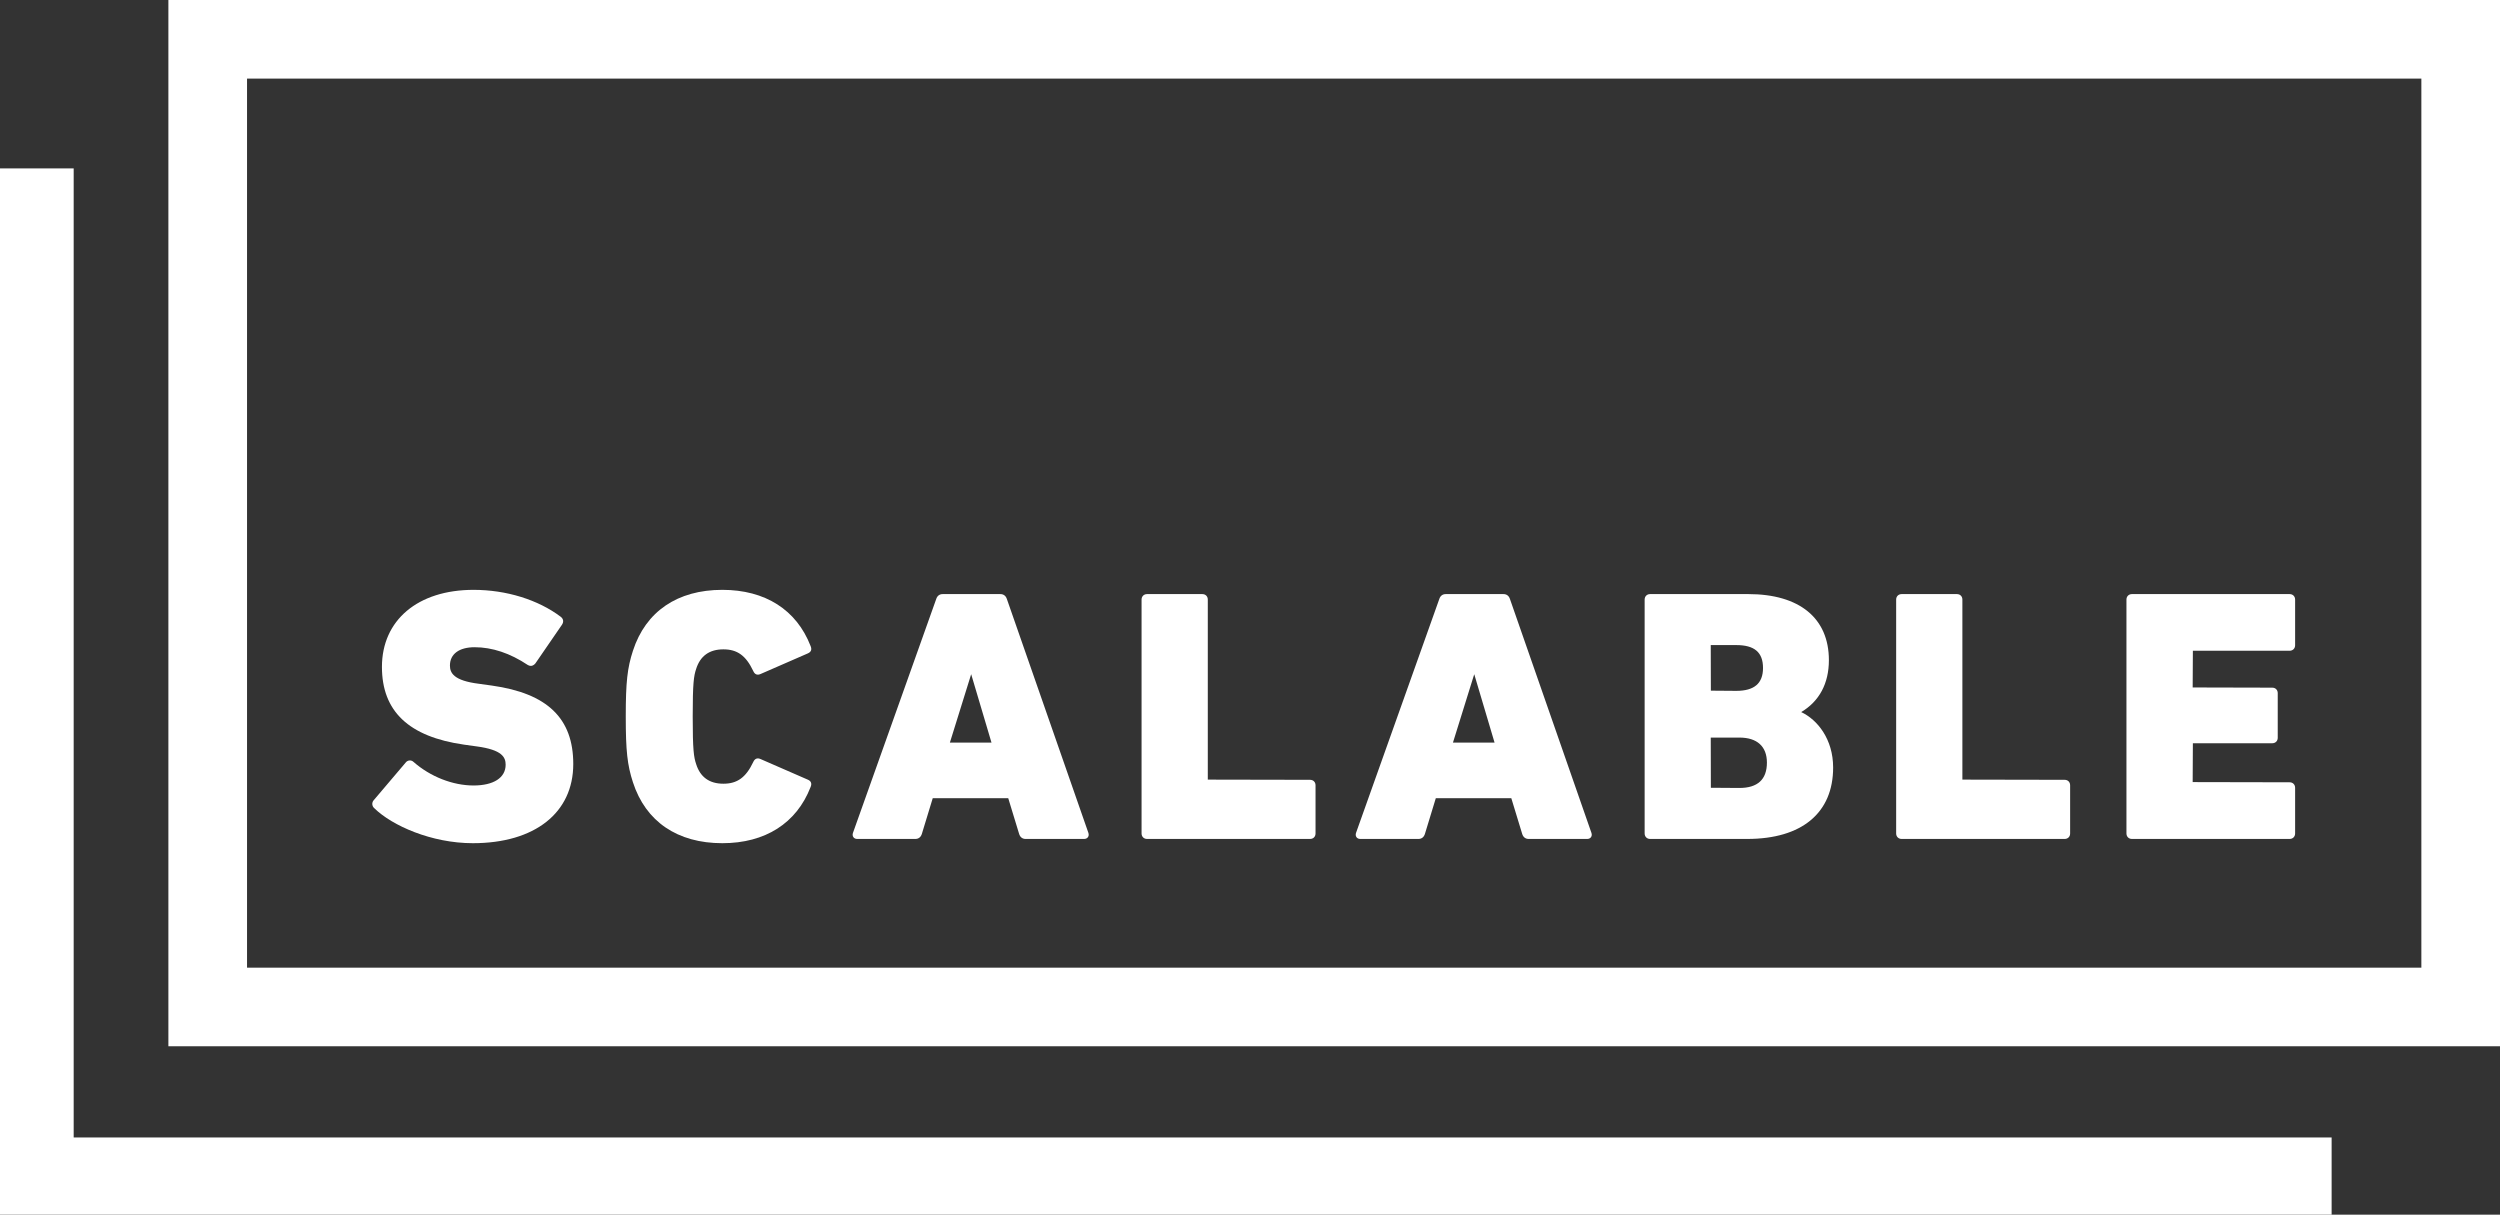
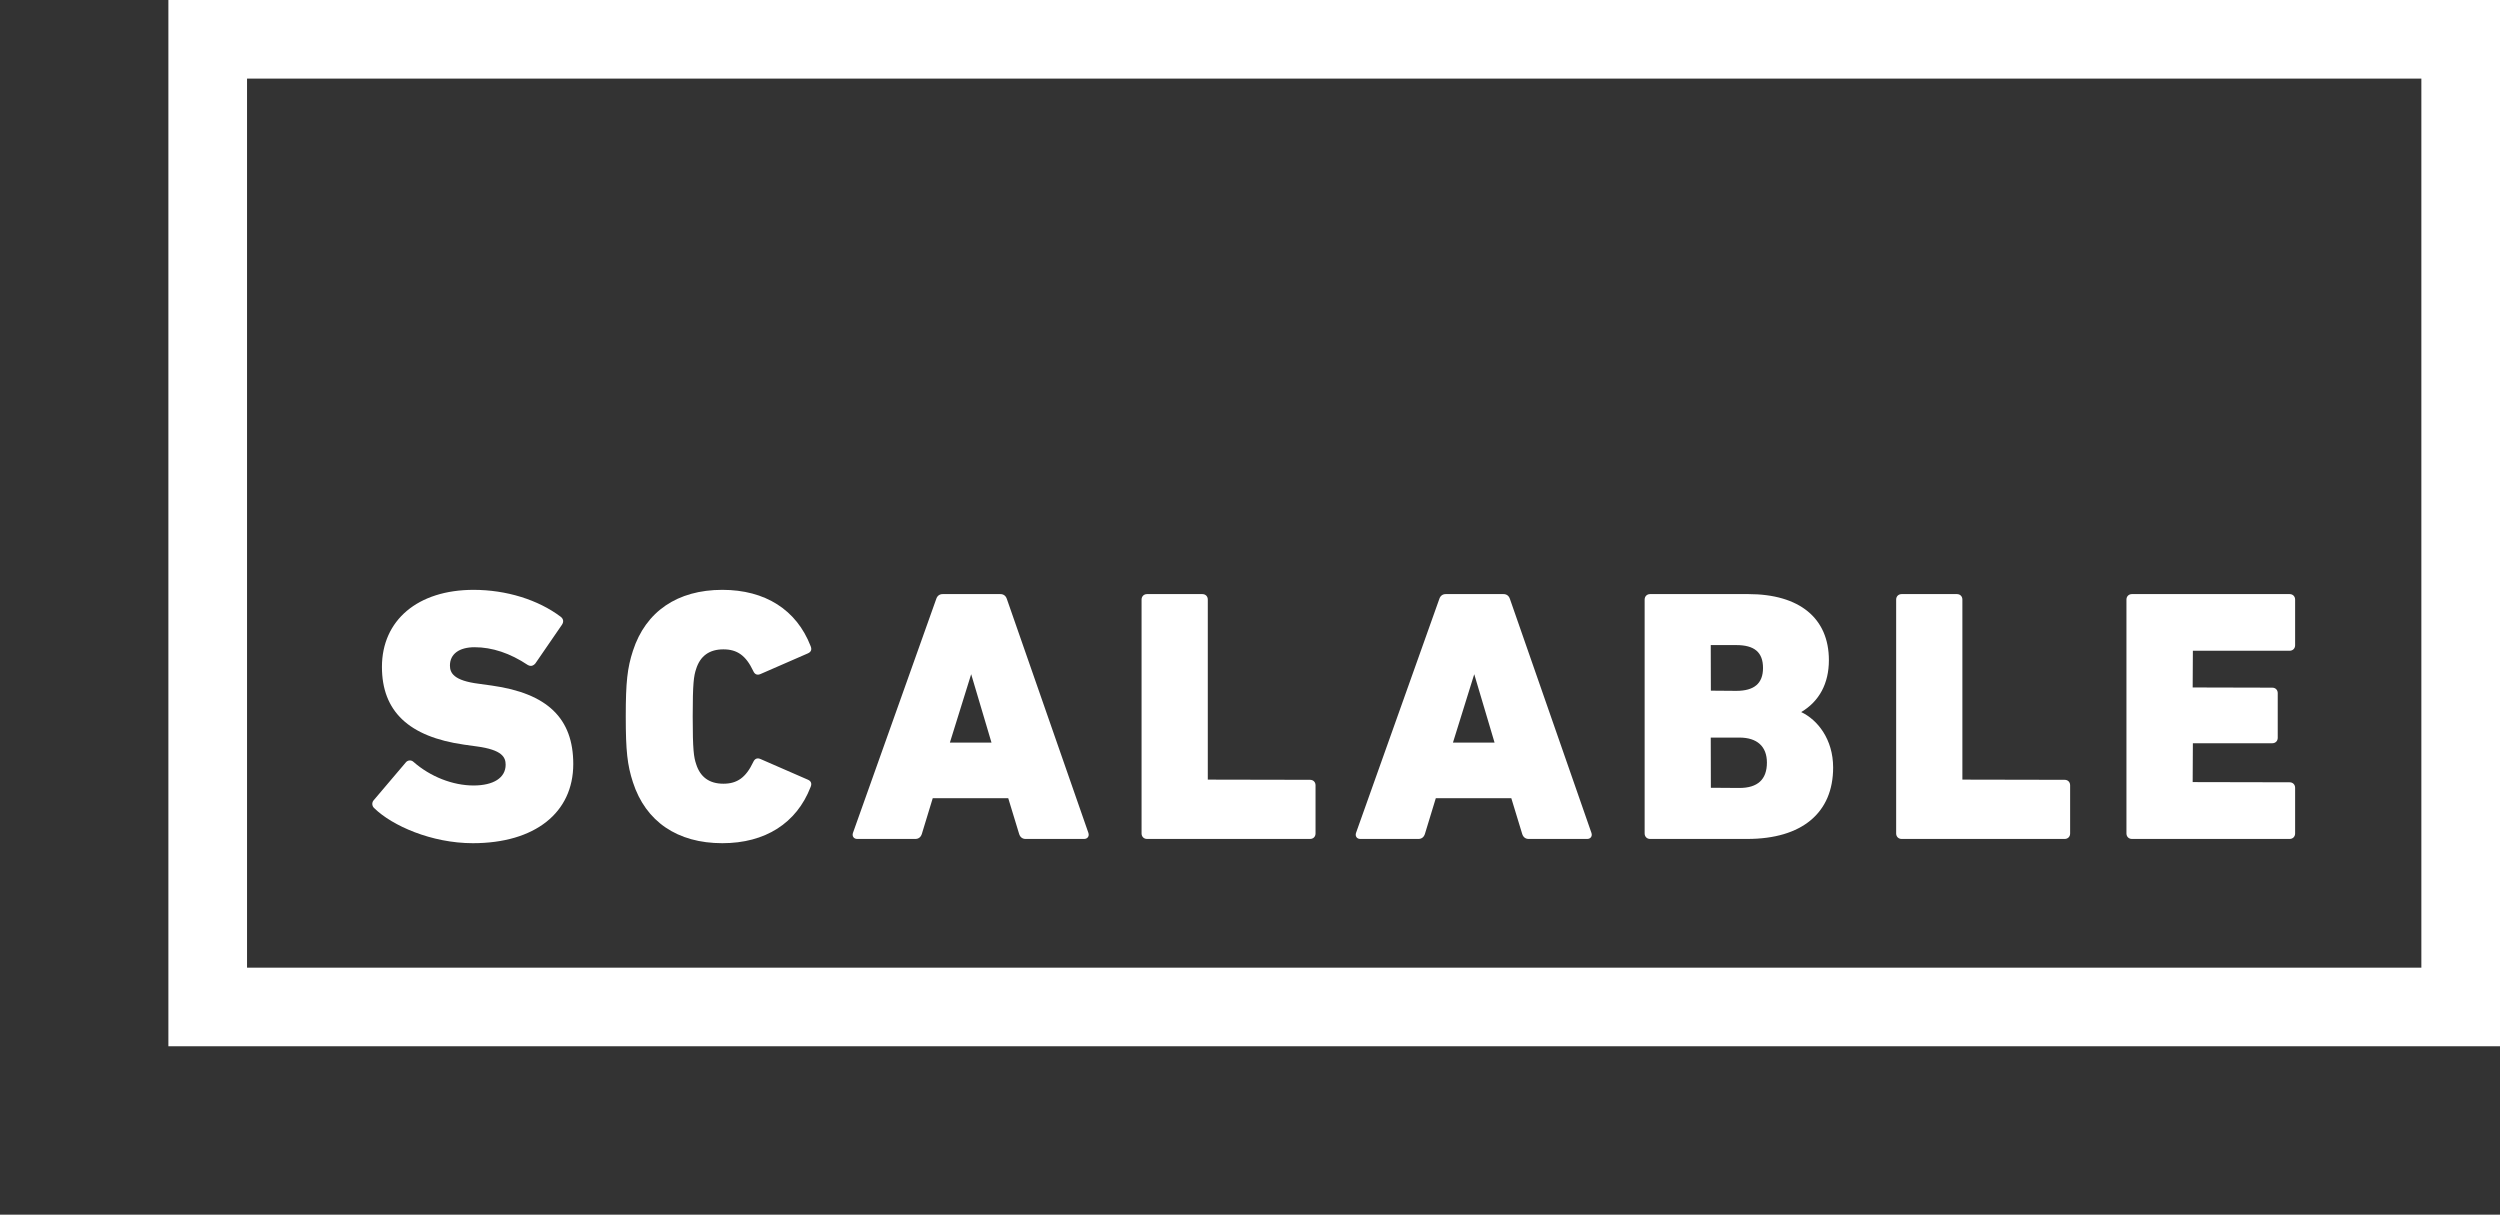
<svg xmlns="http://www.w3.org/2000/svg" version="1.1" id="Layer_1" x="0px" y="0px" width="1667.01px" height="809.935px" viewBox="0 0 1667.01 809.935" enable-background="new 0 0 1667.01 809.935" xml:space="preserve">
  <rect x="0" y="0" width="1667.01" height="809.935" fill="#333333" stroke="none" />
  <g>
    <polygon fill="none" points="647.58,449.562 633.388,495.168 661.13,495.168  " />
    <path fill="none" d="M1157.732,460.672c12.017,0,17.856-4.98,17.856-15.257c0-10.427-5.672-15.275-17.856-15.275h-16.79   c-0.15,0-0.208,0.017-0.208,0.017l0.075,30.382L1157.732,460.672z" />
    <polygon fill="none" points="983.029,449.562 968.837,495.168 996.579,495.168  " />
    <path fill="none" d="M164.723,645.235h1449.851V52.431H164.723V645.235z M1417.925,399.792c0-2.116,1.532-3.648,3.648-3.648h105.17   c2.115,0,3.648,1.532,3.648,3.648v30.498c0,2.099-1.533,3.631-3.648,3.631h-64.528l-0.133,24.485l53.068,0.133   c2.149,0,3.648,1.5,3.648,3.648v29.782c0,2.132-1.499,3.632-3.648,3.632h-52.935l-0.133,25.901l64.661,0.133   c2.115,0,3.648,1.532,3.648,3.648v30.481c0,2.116-1.533,3.648-3.648,3.648h-105.17c-2.116,0-3.648-1.532-3.648-3.648V399.792z    M1264.368,399.792c0-2.116,1.532-3.648,3.648-3.648h36.861c2.149,0,3.648,1.499,3.648,3.648v120.061l68.192,0.133   c2.149,0,3.648,1.499,3.648,3.648v32.13c0,2.149-1.499,3.648-3.648,3.648h-108.701c-2.116,0-3.648-1.532-3.648-3.648V399.792z    M1096.652,399.792c0-2.115,1.532-3.648,3.648-3.648h65.46c34.155,0,53.751,16.057,53.751,44.057   c0,15.524-6.379,27.45-18.48,34.613c10.91,5.113,21.312,18.122,21.312,36.994c0,30.248-20.879,47.605-57.282,47.605H1100.3   c-2.116,0-3.648-1.533-3.648-3.648V399.792z M904.201,555.365l55.542-156.006c0.683-2.065,2.199-3.215,4.272-3.215h38.527   c2.074,0,3.59,1.15,4.281,3.248l54.342,155.956c0.375,1.083,0.275,2.099-0.283,2.882c-0.541,0.766-1.457,1.183-2.573,1.183h-38.994   c-2.073,0-3.589-1.15-4.28-3.248l-7.296-23.936h-50.336l-7.288,23.902c-0.699,2.132-2.215,3.282-4.289,3.282h-38.76   c-1.107,0-2.015-0.417-2.557-1.166C903.951,557.464,903.843,556.448,904.201,555.365z M761.204,399.792   c0-2.116,1.532-3.648,3.648-3.648h36.861c2.149,0,3.648,1.499,3.648,3.648v120.061l68.192,0.133c2.149,0,3.648,1.499,3.648,3.648   v32.13c0,2.149-1.499,3.648-3.648,3.648H764.852c-2.116,0-3.648-1.532-3.648-3.648V399.792z M568.761,555.348l55.533-155.989   c0.683-2.065,2.199-3.215,4.272-3.215h38.527c2.074,0,3.59,1.15,4.281,3.248l54.359,155.956c0.366,1.1,0.258,2.116-0.3,2.882   c-0.55,0.766-1.466,1.183-2.573,1.183h-38.994c-2.073,0-3.589-1.15-4.28-3.248l-7.296-23.936h-50.336l-7.288,23.902   c-0.699,2.132-2.215,3.282-4.289,3.282h-38.76c-1.116,0-2.032-0.417-2.573-1.183C568.486,557.447,568.386,556.431,568.761,555.348z    M422.057,433.905c8.495-26.168,29.649-40.592,59.581-40.592c28.591,0,49.496,13.308,58.857,37.444   c1.007,2.332,0.399,3.964-1.866,4.947l-31.431,13.708c-2.332,1.05-3.998,0.25-4.98-2.082   c-4.839-10.177-10.602-14.341-19.863-14.341c-9.312,0-15.424,4.381-18.156,13.042c-1.566,4.681-2.299,9.328-2.299,31.748   c0,22.436,0.733,27.083,2.299,31.747c2.732,8.678,8.844,13.059,18.156,13.059c9.252,0,15.016-4.164,19.879-14.391   c0.975-2.266,2.657-3.082,4.964-2.032l31.431,13.708c1.099,0.466,1.799,1.083,2.132,1.915c0.45,1.117,0.05,2.282-0.283,3.065   c-9.336,24.086-30.24,37.395-58.84,37.395c-29.932,0-51.094-14.409-59.581-40.576c-3.764-11.543-4.797-20.971-4.797-43.89   C417.26,454.859,418.293,445.431,422.057,433.905z M249.393,533.362l21.204-24.985c1.274-1.599,3.689-1.766,5.18-0.3   c11.177,9.811,26.143,15.691,39.984,15.691c13.401,0,21.404-5.181,21.404-13.842c0-4.997-2.323-9.927-19.213-12.209l-8.512-1.183   c-36.844-5.264-54.759-22.22-54.759-51.835c0-31.215,23.978-51.386,61.08-51.386c21.821,0,43.024,6.562,58.182,17.989   c1.782,1.416,2.057,3.331,0.783,5.263l-17.731,25.802c-1.124,1.365-2.274,1.649-3.057,1.649c-0.674,0-1.332-0.2-1.982-0.583   c-11.818-7.879-23.744-11.86-35.495-11.86c-10.294,0-16.44,4.547-16.44,12.176c0,4.847,2.307,10.094,19.43,12.209l8.528,1.183   c37.028,5.214,54.276,21.837,54.276,52.302c0,32.564-25.668,52.802-66.977,52.802c-27.508,0-53.842-11.71-65.644-23.287   c-0.782-0.632-1.324-1.649-1.382-2.715C248.194,535.177,248.602,534.161,249.393,533.362z" />
    <path fill="none" d="M1159.847,525.416c12.168,0,18.339-5.679,18.339-16.906c0-10.76-6.513-16.69-18.339-16.69h-18.905   c-0.15,0-0.208,0.017-0.208,0.017l0.075,33.446L1159.847,525.416z" />
-     <polygon fill="#FFFFFF" points="1554.737,758.466 49.13,758.466 49.13,112.28 0,112.28 0,809.935 0,809.935 1554.737,809.935  " />
    <path fill="#FFFFFF" d="M112.28,697.666h1554.731V-0.001H112.28V697.666z M1614.574,645.235H164.723V52.431h1449.851V645.235z" />
    <path fill="#FFFFFF" d="M315.278,562.245c41.309,0,66.977-20.238,66.977-52.802c0-30.465-17.248-47.088-54.276-52.302l-8.528-1.183   c-17.123-2.115-19.43-7.362-19.43-12.209c0-7.629,6.146-12.176,16.44-12.176c11.751,0,23.677,3.981,35.495,11.86   c0.65,0.383,1.308,0.583,1.982,0.583c0.783,0,1.933-0.284,3.057-1.649l17.731-25.802c1.274-1.932,0.999-3.847-0.783-5.263   c-15.158-11.427-36.361-17.989-58.182-17.989c-37.102,0-61.08,20.171-61.08,51.386c0,29.615,17.915,46.571,54.759,51.835   l8.512,1.183c16.89,2.282,19.213,7.212,19.213,12.209c0,8.661-8.003,13.842-21.404,13.842c-13.841,0-28.807-5.88-39.984-15.691   c-1.491-1.466-3.906-1.299-5.18,0.3l-21.204,24.985c-0.791,0.799-1.199,1.815-1.141,2.881c0.058,1.066,0.6,2.083,1.382,2.715   C261.436,550.535,287.77,562.245,315.278,562.245z" />
    <path fill="#FFFFFF" d="M481.638,562.245c28.6,0,49.504-13.309,58.84-37.395c0.333-0.783,0.733-1.948,0.283-3.065   c-0.333-0.832-1.033-1.449-2.132-1.915l-31.431-13.708c-2.307-1.05-3.989-0.234-4.964,2.032   c-4.863,10.227-10.627,14.391-19.879,14.391c-9.312,0-15.424-4.381-18.156-13.059c-1.566-4.664-2.299-9.311-2.299-31.747   c0-22.42,0.733-27.067,2.299-31.748c2.732-8.661,8.844-13.042,18.156-13.042c9.261,0,15.024,4.164,19.863,14.341   c0.982,2.332,2.648,3.132,4.98,2.082l31.431-13.708c2.265-0.983,2.873-2.615,1.866-4.947   c-9.361-24.136-30.266-37.444-58.857-37.444c-29.932,0-51.086,14.424-59.581,40.592c-3.764,11.526-4.797,20.954-4.797,43.874   c0,22.919,1.033,32.347,4.797,43.89C430.544,547.836,451.706,562.245,481.638,562.245z" />
    <path fill="#FFFFFF" d="M571.617,559.413h38.76c2.074,0,3.59-1.15,4.289-3.282l7.288-23.902h50.336l7.296,23.936   c0.691,2.098,2.207,3.248,4.28,3.248h38.994c1.107,0,2.023-0.417,2.573-1.183c0.558-0.766,0.666-1.782,0.3-2.882l-54.359-155.956   c-0.691-2.098-2.207-3.248-4.281-3.248h-38.527c-2.073,0-3.589,1.15-4.272,3.215l-55.533,155.989   c-0.375,1.083-0.275,2.099,0.283,2.882C569.585,558.996,570.501,559.413,571.617,559.413z M647.58,449.562l13.55,45.606h-27.742   L647.58,449.562z" />
    <path fill="#FFFFFF" d="M764.852,559.412h108.701c2.149,0,3.648-1.499,3.648-3.648v-32.13c0-2.149-1.499-3.648-3.648-3.648   l-68.192-0.133V399.792c0-2.149-1.499-3.648-3.648-3.648h-36.861c-2.116,0-3.648,1.532-3.648,3.648v155.972   C761.204,557.88,762.736,559.412,764.852,559.412z" />
    <path fill="#FFFFFF" d="M907.066,559.413h38.76c2.074,0,3.59-1.15,4.289-3.282l7.288-23.902h50.336l7.296,23.936   c0.691,2.098,2.207,3.248,4.28,3.248h38.994c1.116,0,2.032-0.417,2.573-1.183c0.558-0.783,0.658-1.799,0.283-2.882l-54.342-155.956   c-0.691-2.098-2.207-3.248-4.281-3.248h-38.527c-2.073,0-3.589,1.15-4.272,3.215l-55.542,156.006   c-0.358,1.083-0.25,2.099,0.308,2.882C905.051,558.996,905.959,559.413,907.066,559.413z M983.029,449.562l13.55,45.606h-27.742   L983.029,449.562z" />
    <path fill="#FFFFFF" d="M1100.3,559.413h64.761c36.403,0,57.282-17.357,57.282-47.605c0-18.872-10.402-31.881-21.312-36.994   c12.101-7.163,18.48-19.089,18.48-34.613c0-28-19.596-44.057-53.751-44.057h-65.46c-2.116,0-3.648,1.533-3.648,3.648v155.973   C1096.652,557.88,1098.184,559.413,1100.3,559.413z M1140.942,430.14h16.79c12.184,0,17.856,4.848,17.856,15.275   c0,10.277-5.839,15.257-17.856,15.257l-16.923-0.133l-0.075-30.382C1140.734,430.157,1140.792,430.14,1140.942,430.14z    M1140.942,491.82h18.905c11.826,0,18.339,5.93,18.339,16.69c0,11.227-6.171,16.906-18.339,16.906l-19.038-0.133l-0.075-33.446   C1140.734,491.837,1140.792,491.82,1140.942,491.82z" />
    <path fill="#FFFFFF" d="M1268.016,559.412h108.701c2.149,0,3.648-1.499,3.648-3.648v-32.13c0-2.149-1.499-3.648-3.648-3.648   l-68.192-0.133V399.792c0-2.149-1.499-3.648-3.648-3.648h-36.861c-2.116,0-3.648,1.532-3.648,3.648v155.972   C1264.368,557.88,1265.9,559.412,1268.016,559.412z" />
    <path fill="#FFFFFF" d="M1421.573,559.412h105.17c2.115,0,3.648-1.532,3.648-3.648v-30.481c0-2.116-1.533-3.648-3.648-3.648   l-64.661-0.133l0.133-25.901h52.935c2.149,0,3.648-1.5,3.648-3.632v-29.782c0-2.148-1.499-3.648-3.648-3.648l-53.068-0.133   l0.133-24.485h64.528c2.115,0,3.648-1.532,3.648-3.631v-30.498c0-2.116-1.533-3.648-3.648-3.648h-105.17   c-2.116,0-3.648,1.532-3.648,3.648v155.972C1417.925,557.88,1419.457,559.412,1421.573,559.412z" />
  </g>
</svg>